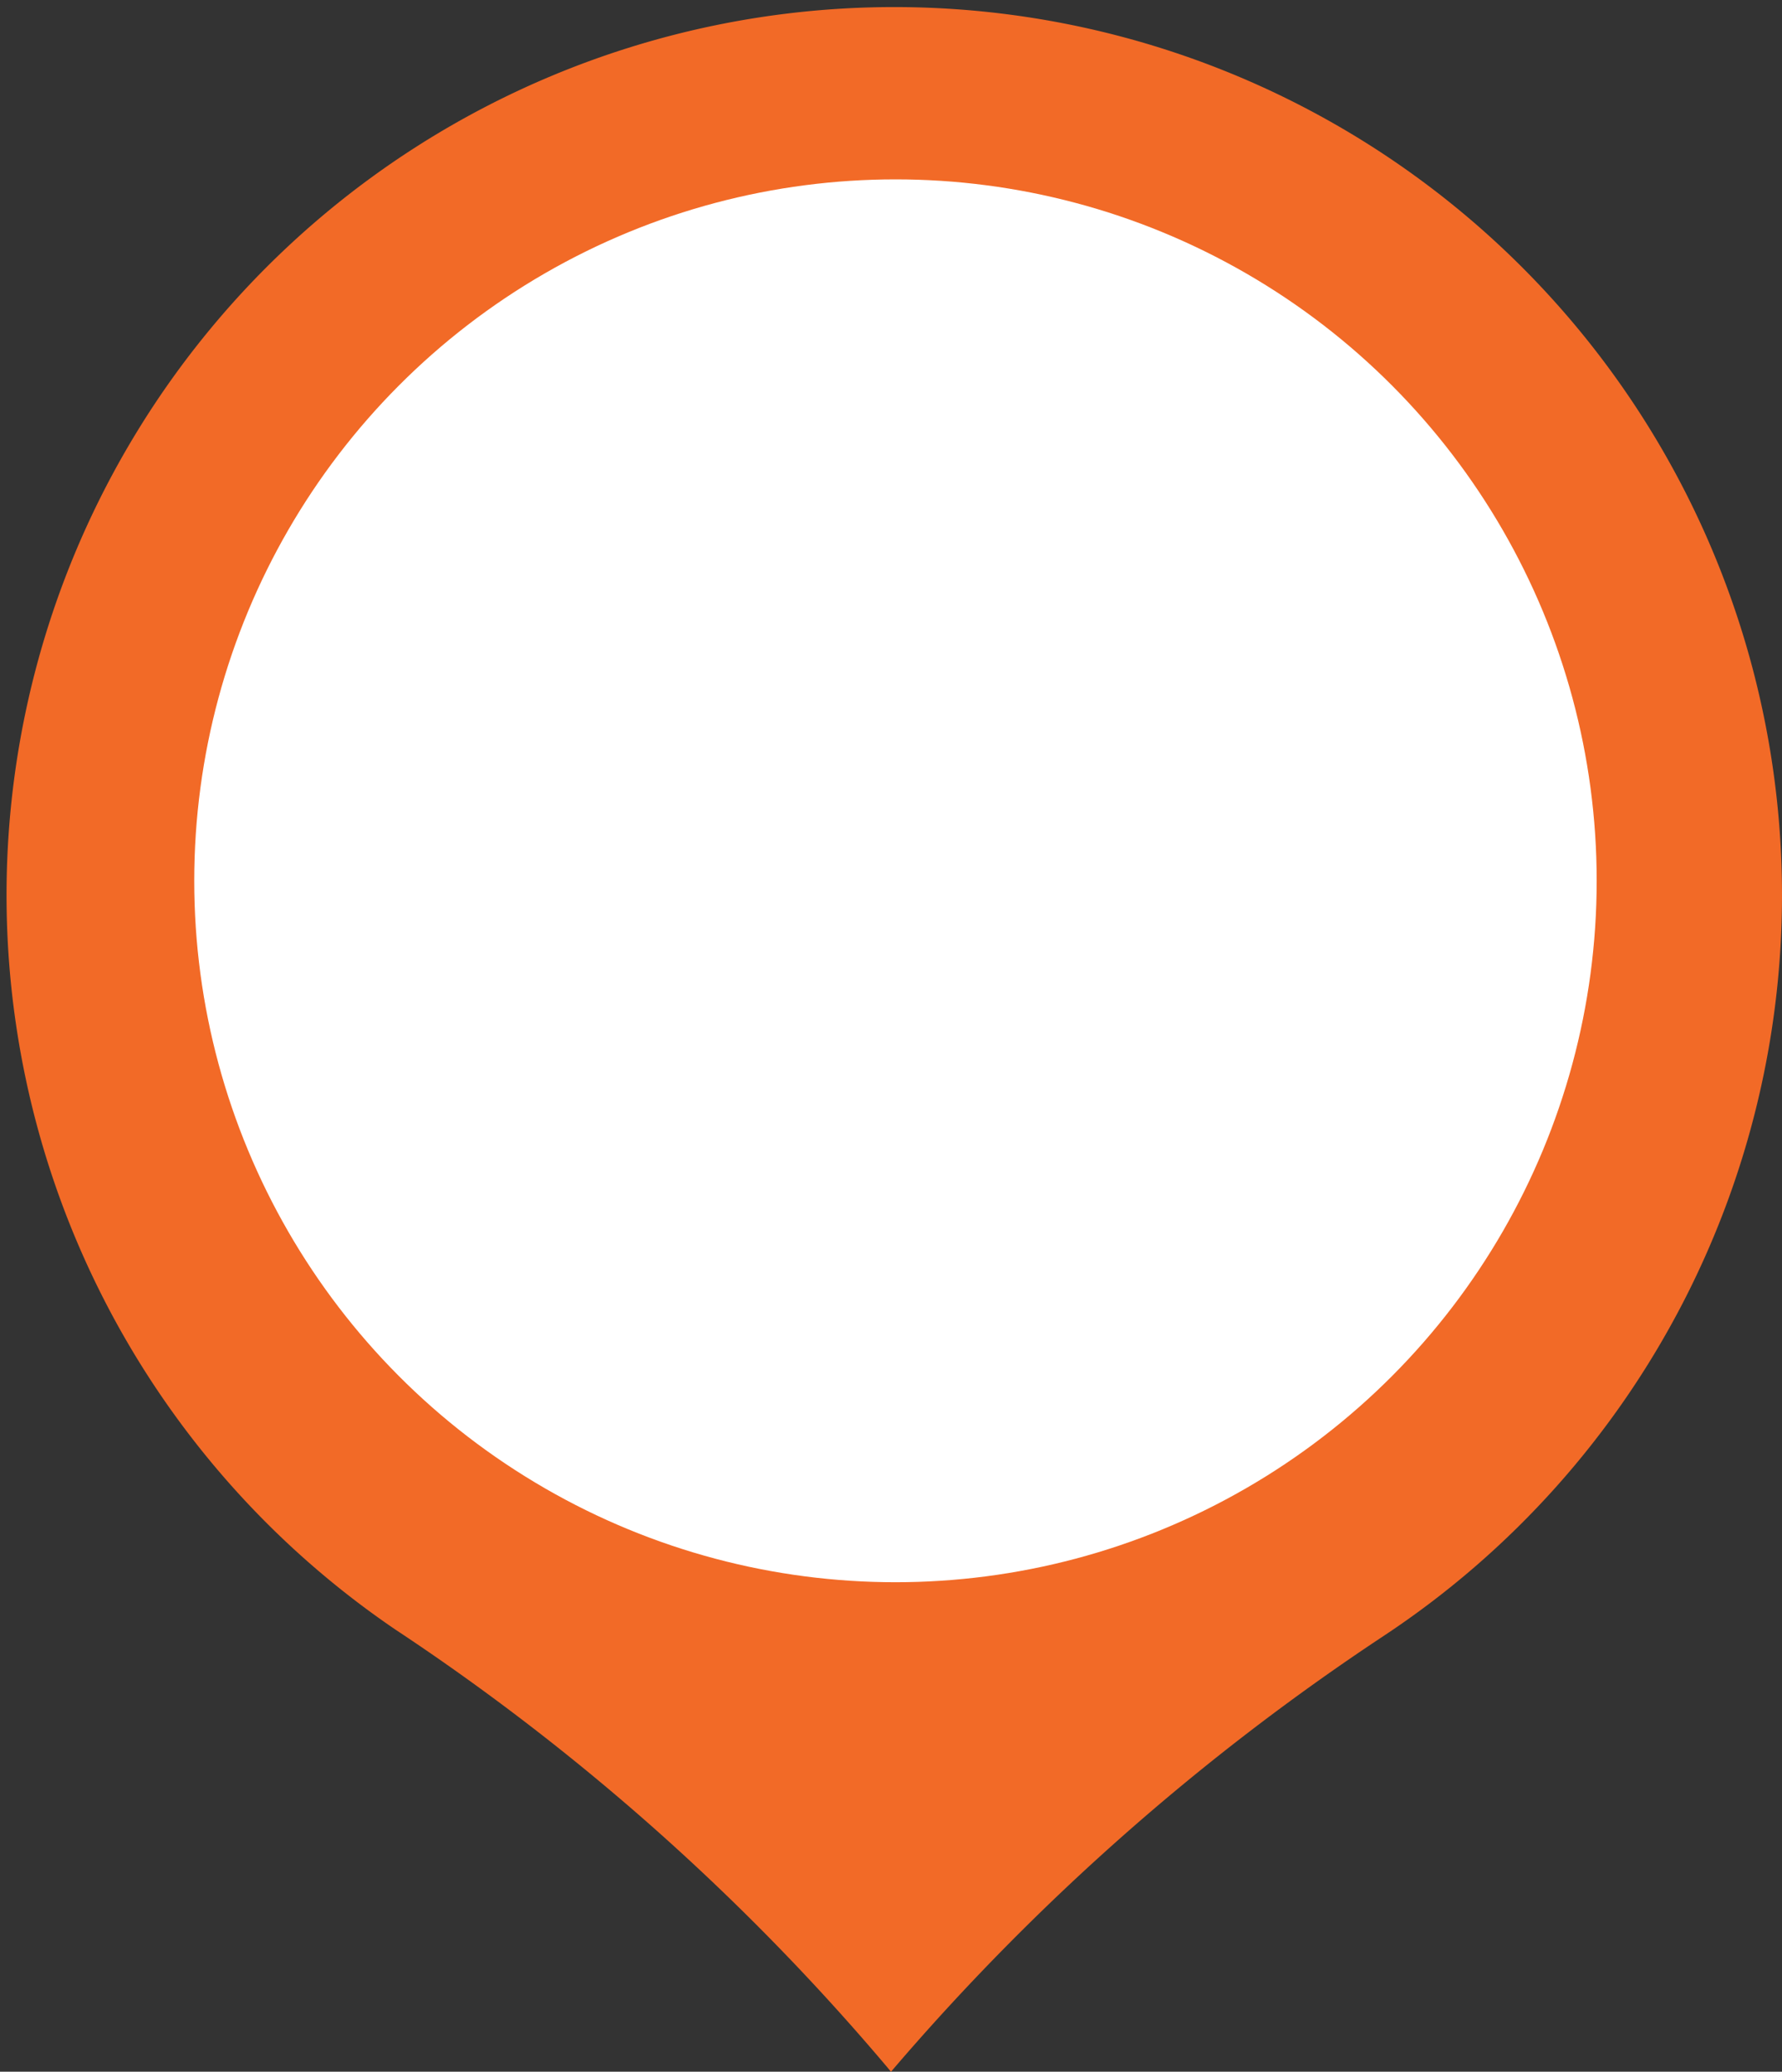
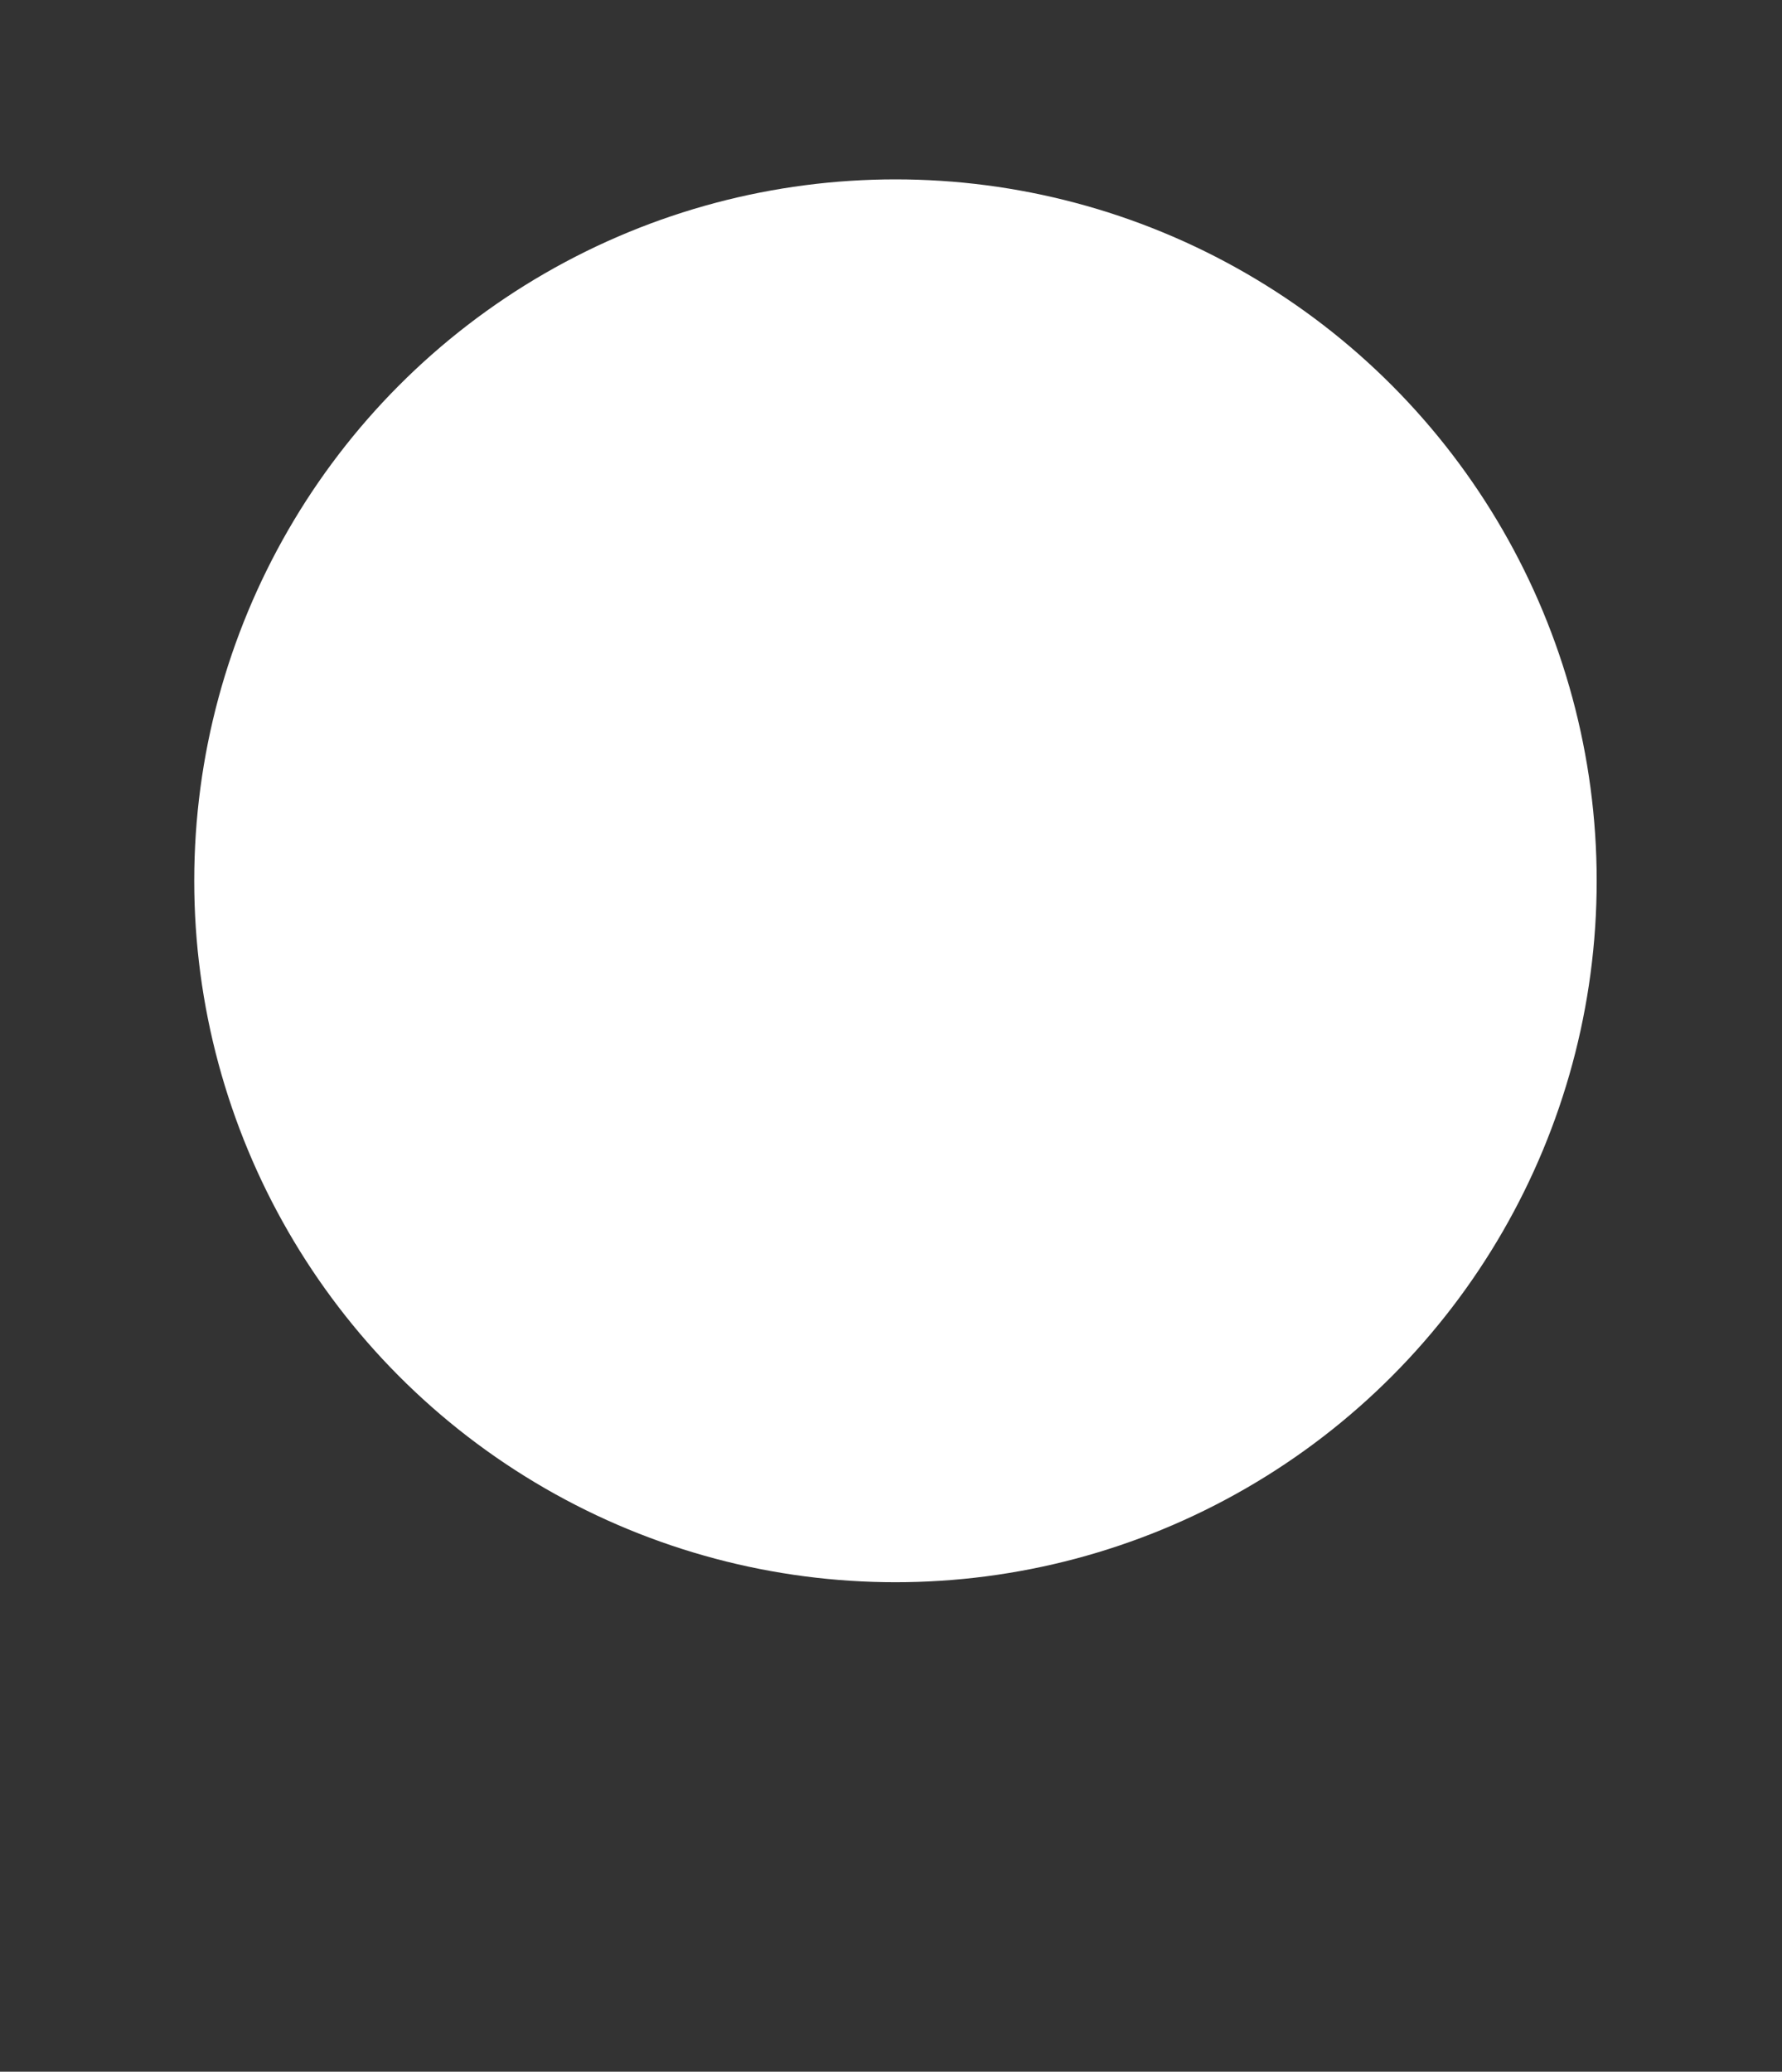
<svg xmlns="http://www.w3.org/2000/svg" width="101.651" height="118.143" viewBox="0 0 101.651 118.143">
  <rect x="0" y="0" width="101.651" height="118.143" fill="#333333" stroke="none" />
  <defs>
    <clipPath id="clip-path">
-       <rect id="Rectangle_1337" data-name="Rectangle 1337" width="101.651" height="118.143" fill="#f26a27" />
-     </clipPath>
+       </clipPath>
  </defs>
  <g id="timeline-bg" transform="translate(-188.92 -247.771)">
    <g id="Group_1331" data-name="Group 1331" transform="translate(188.92 247.771)" clip-path="url(#clip-path)">
-       <path id="Path_1157" data-name="Path 1157" d="M22.555,92.929a50.639,50.639,0,1,1,56.416.334,134.579,134.579,0,0,0-28.124,24.856l-.022.026-.205-.248A132.265,132.265,0,0,0,22.555,92.929" transform="translate(0 0)" fill="#f26a27" />
+       <path id="Path_1157" data-name="Path 1157" d="M22.555,92.929l-.022.026-.205-.248A132.265,132.265,0,0,0,22.555,92.929" transform="translate(0 0)" fill="#f26a27" />
    </g>
    <circle id="Ellipse_169" data-name="Ellipse 169" cx="40" cy="40" r="40" transform="translate(200 258)" fill="#fff" />
  </g>
</svg>